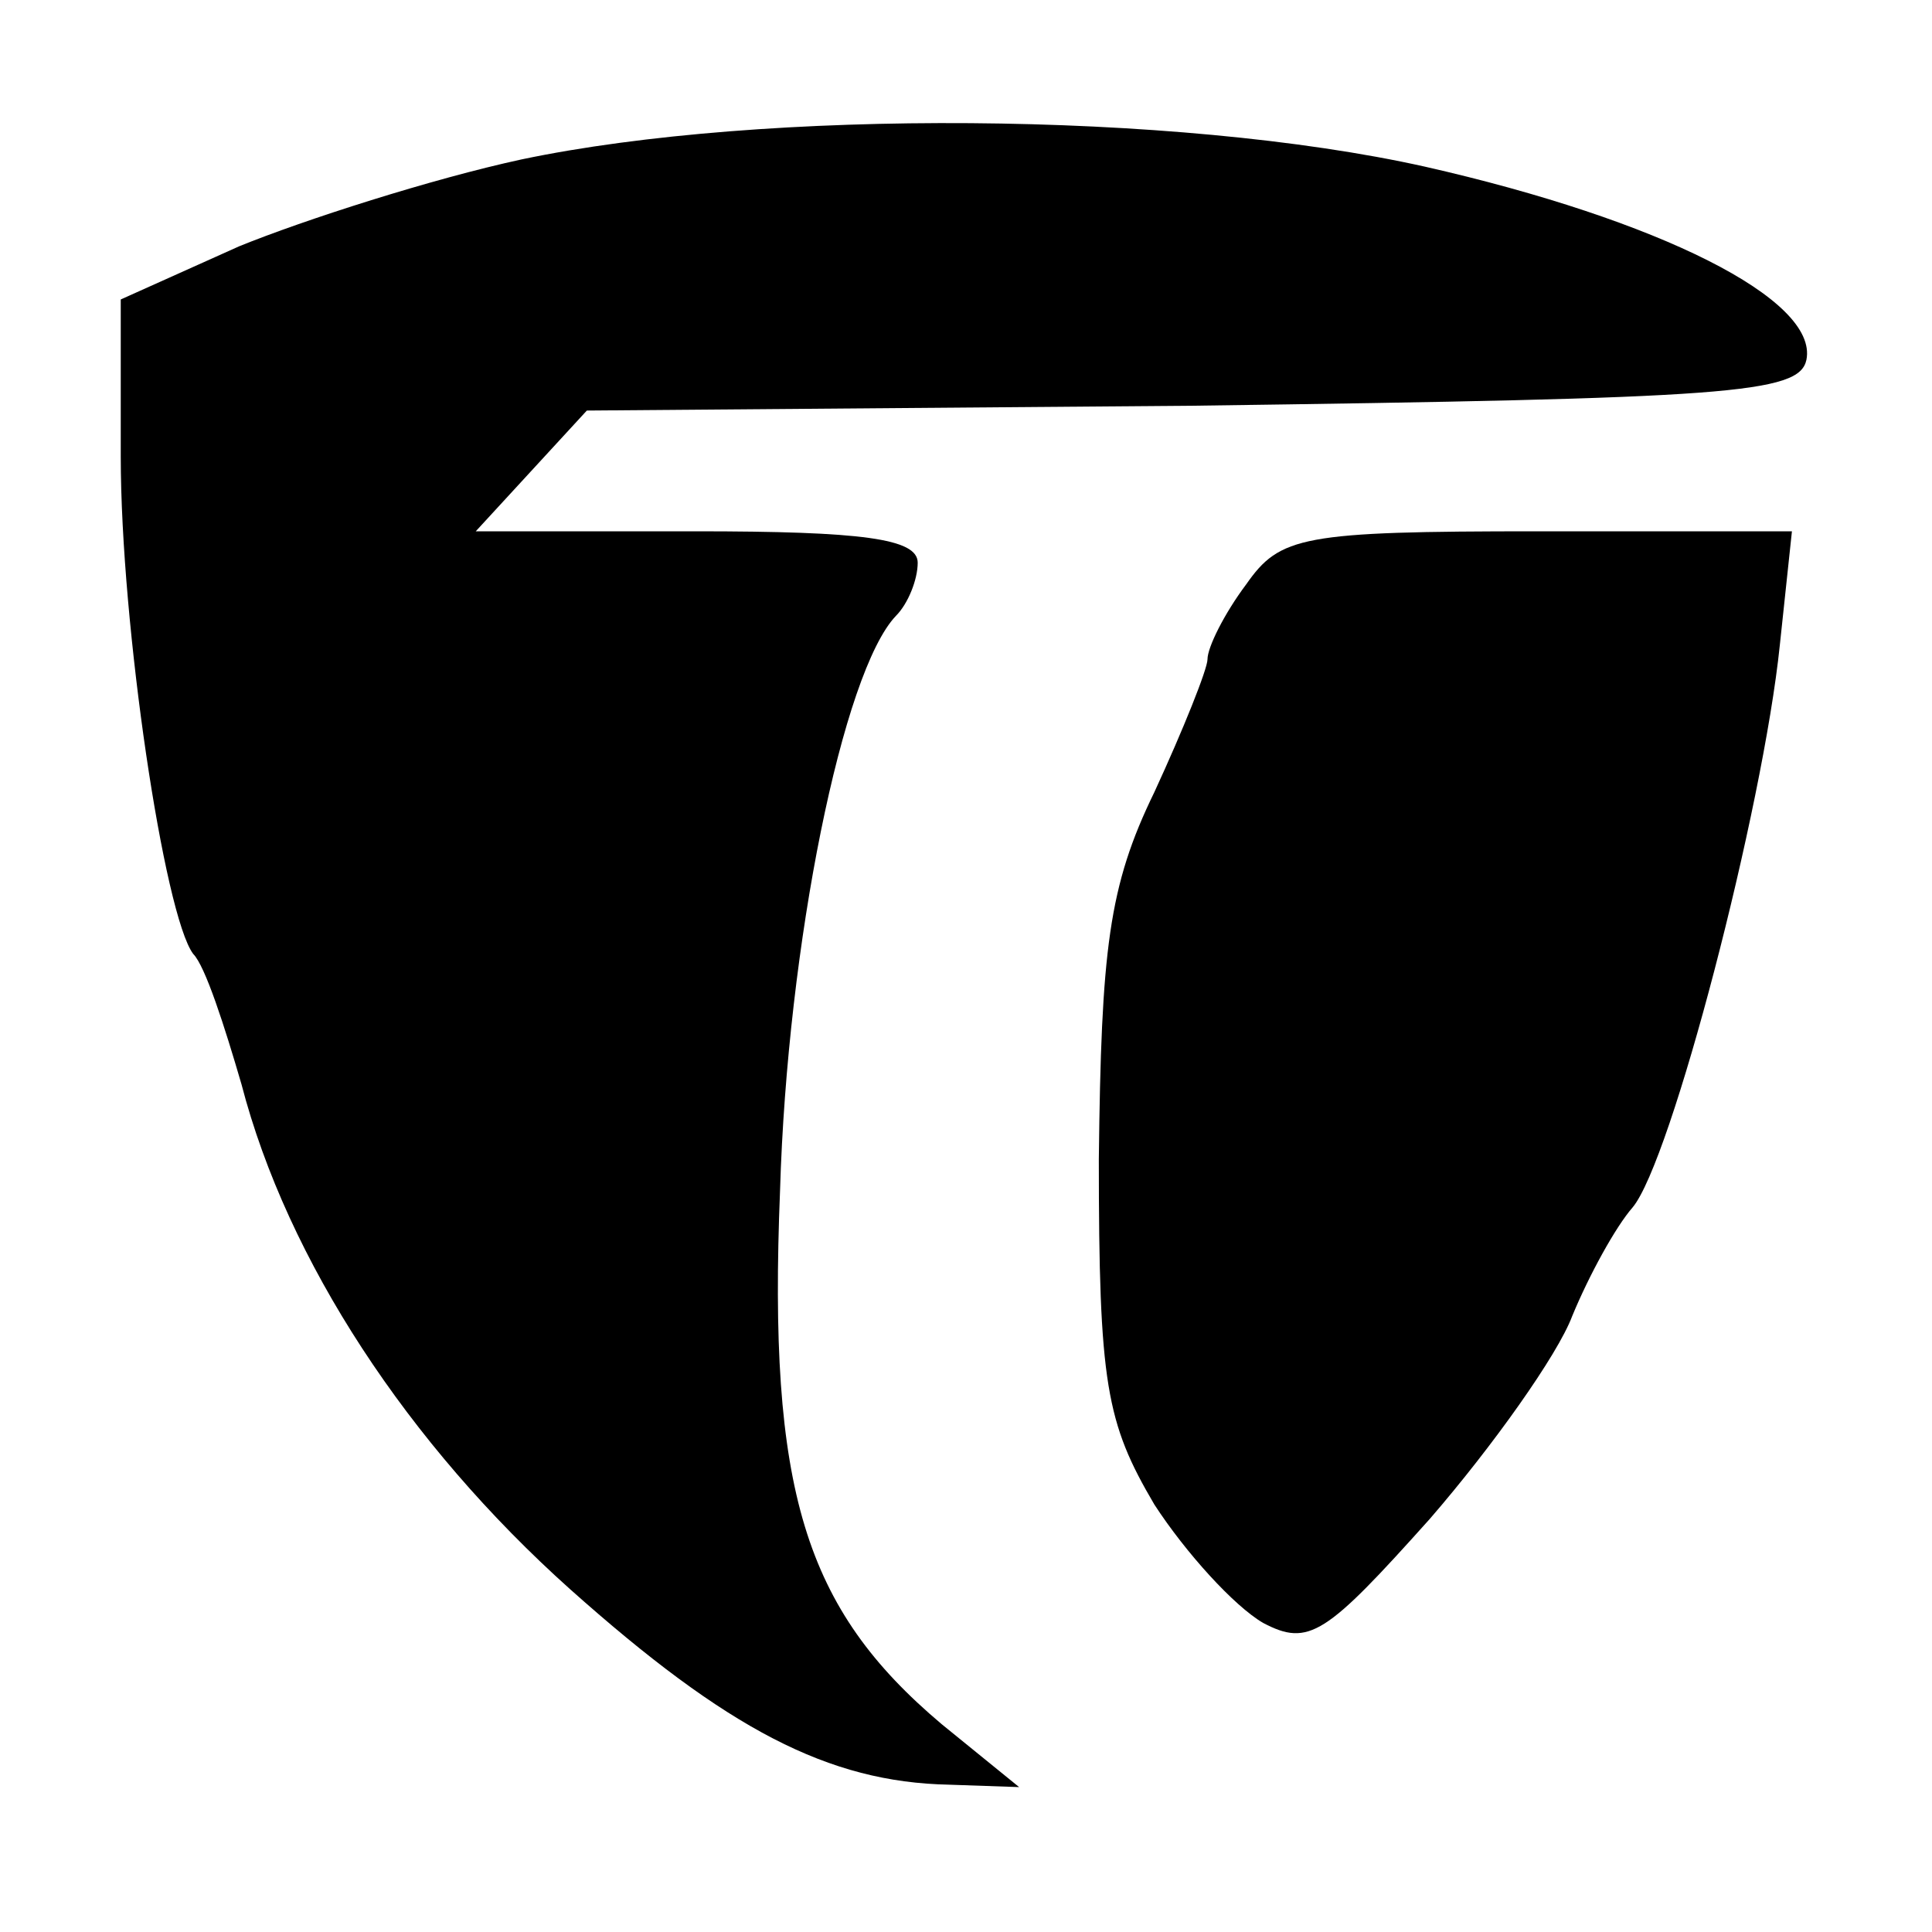
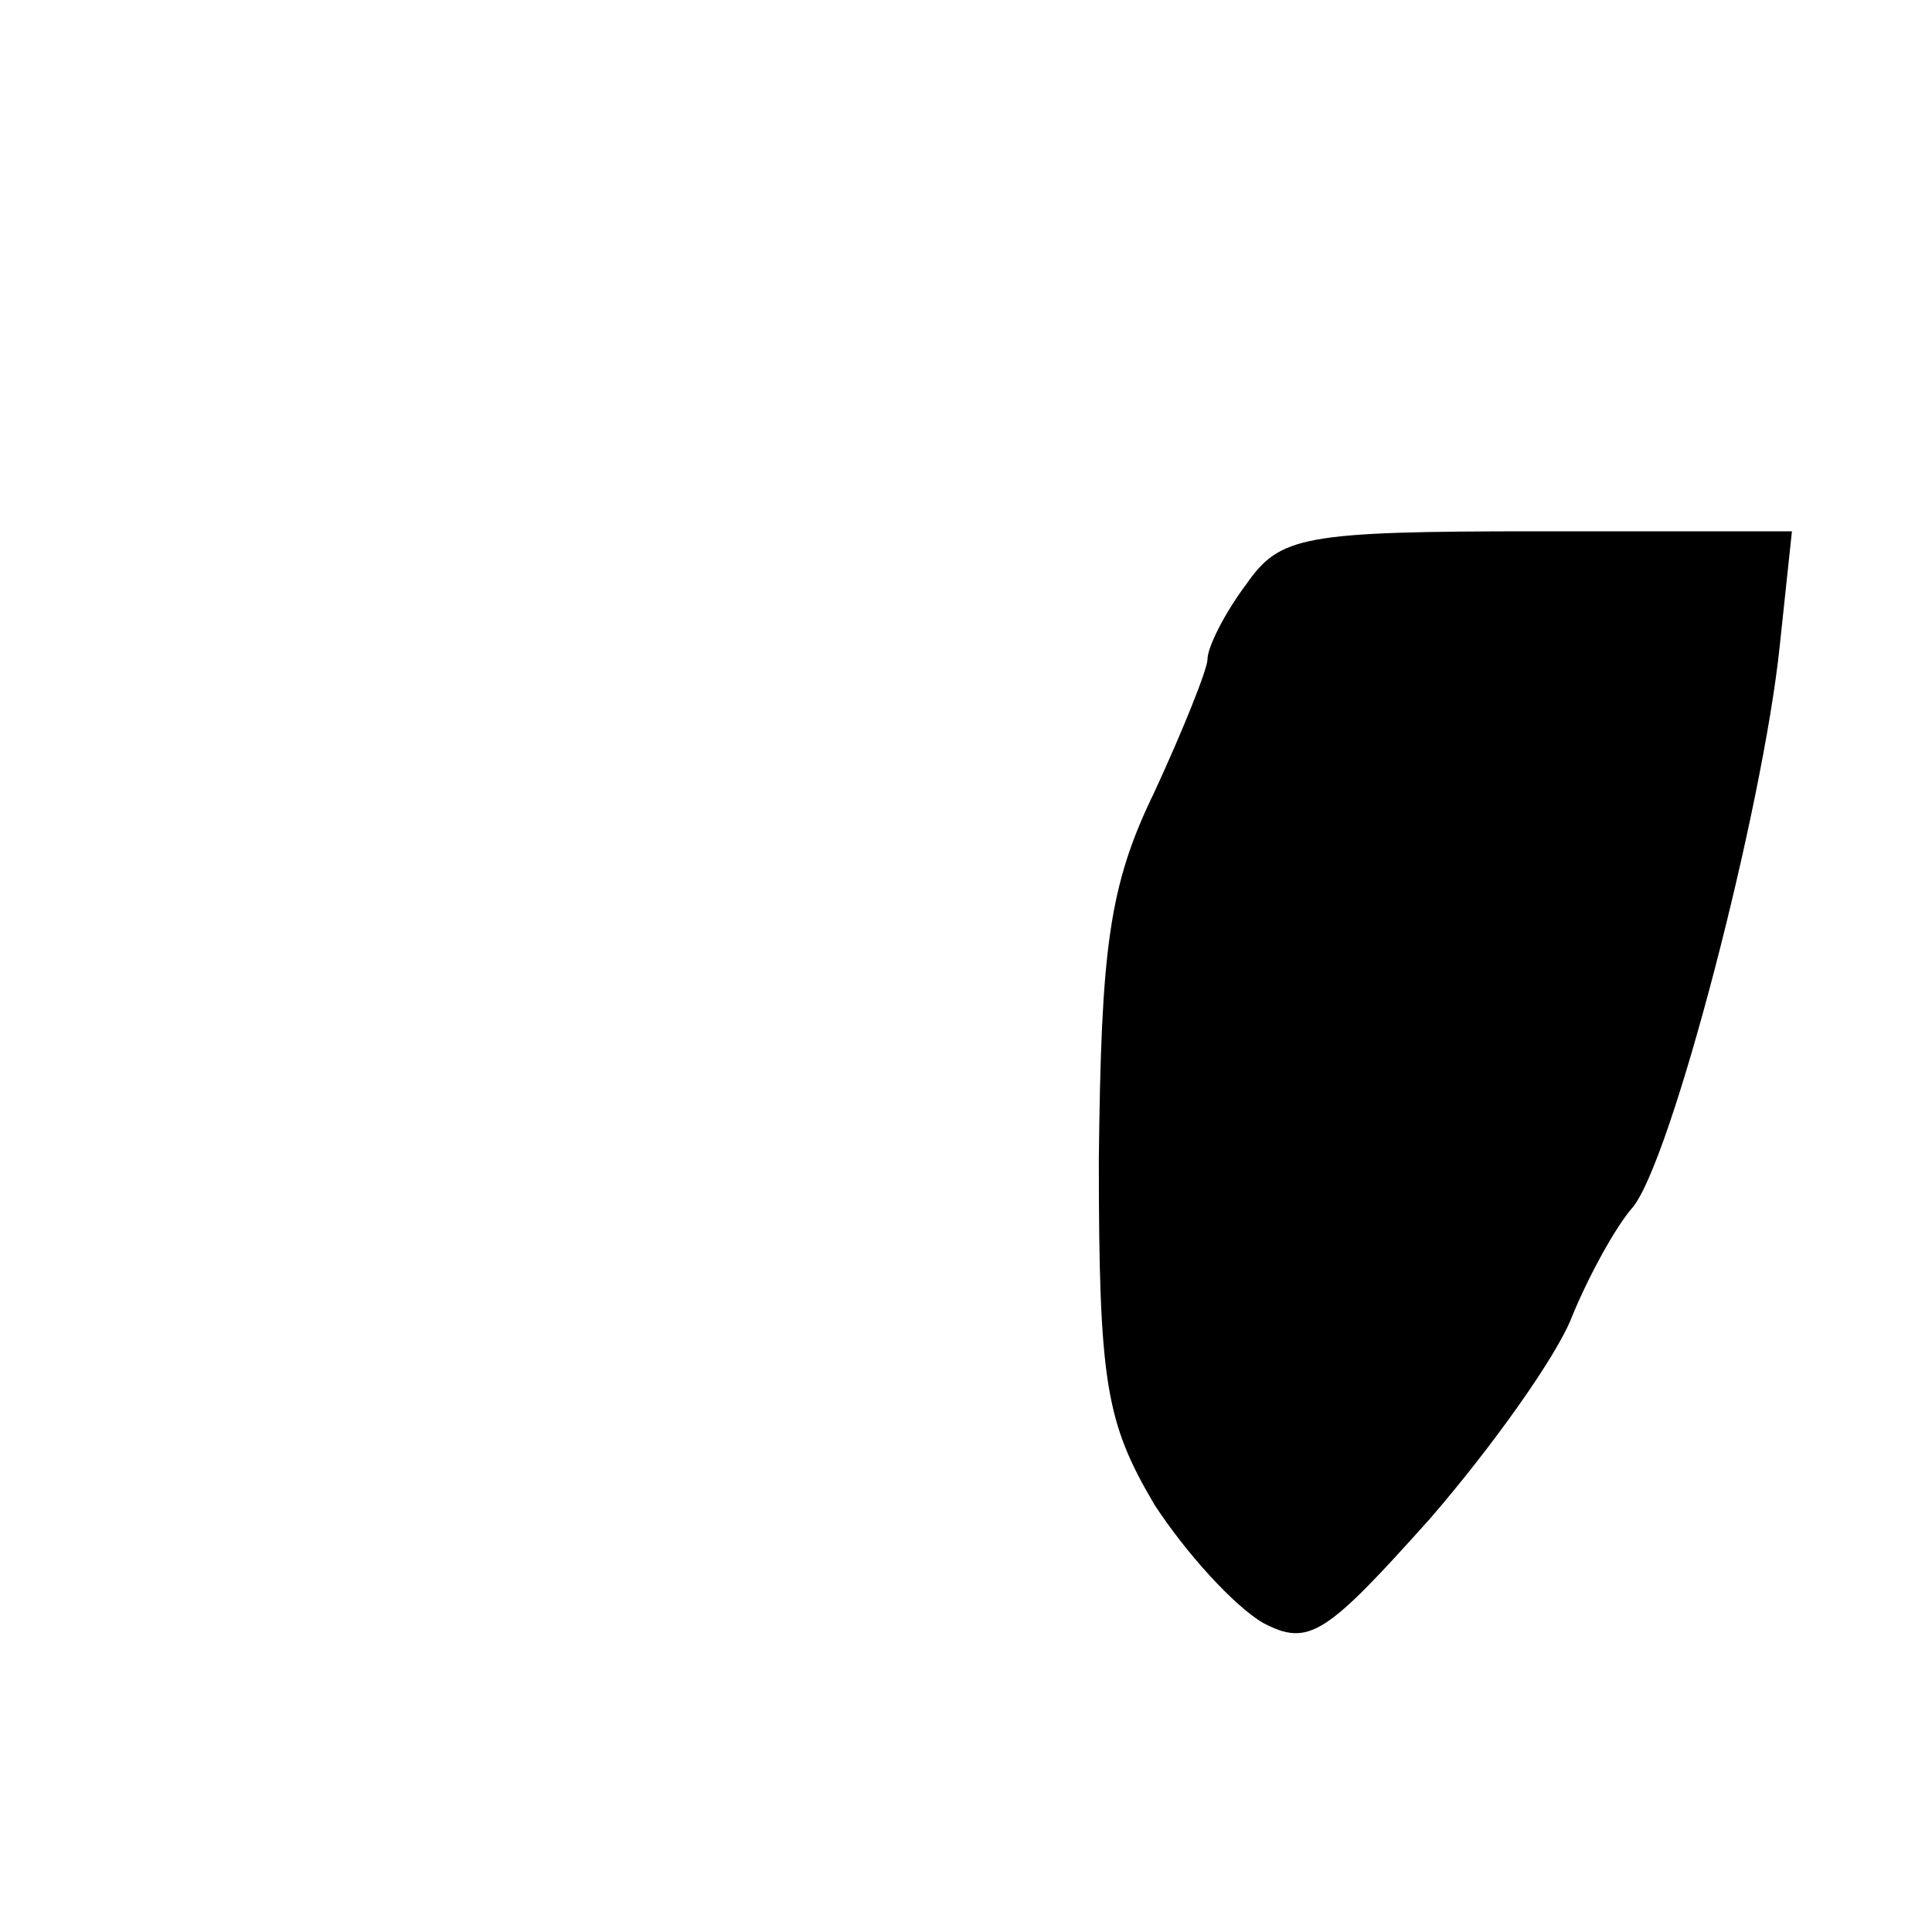
<svg xmlns="http://www.w3.org/2000/svg" version="1.0" width="80pt" height="80pt" viewBox="0 0 80 80" preserveAspectRatio="xMidYMid meet">
  <g transform="translate(0,80) scale(0.1,-0.1)" fill="#000000" stroke="none">
-     <path d="M216 734 c-37 -8 -90 -25 -117 -36 l-49 -22 0 -65 c0 -70 18 -190 30 -206 5 -5 13 -30 20 -54 19 -73 69 -149 136 -209 65 -58 107 -80 157 -81 l29 -1 -32 26 c-57 48 -72 97 -67 221 3 102 26 215 48 238 5 5 9 15 9 22 0 10 -23 13 -92 13 l-91 0 23 25 23 25 251 2 c222 3 251 5 254 19 5 25 -61 58 -158 80 -103 23 -274 24 -374 3z" />
    <path d="M516 558 c-9 -12 -16 -26 -16 -31 0 -4 -10 -29 -22 -55 -19 -39 -22 -65 -23 -152 0 -93 3 -109 23 -143 13 -20 33 -42 45 -49 19 -10 26 -5 69 43 26 30 53 68 59 84 7 17 18 37 25 45 16 19 54 165 61 233 l5 47 -105 0 c-98 0 -107 -2 -121 -22z" />
  </g>
</svg>